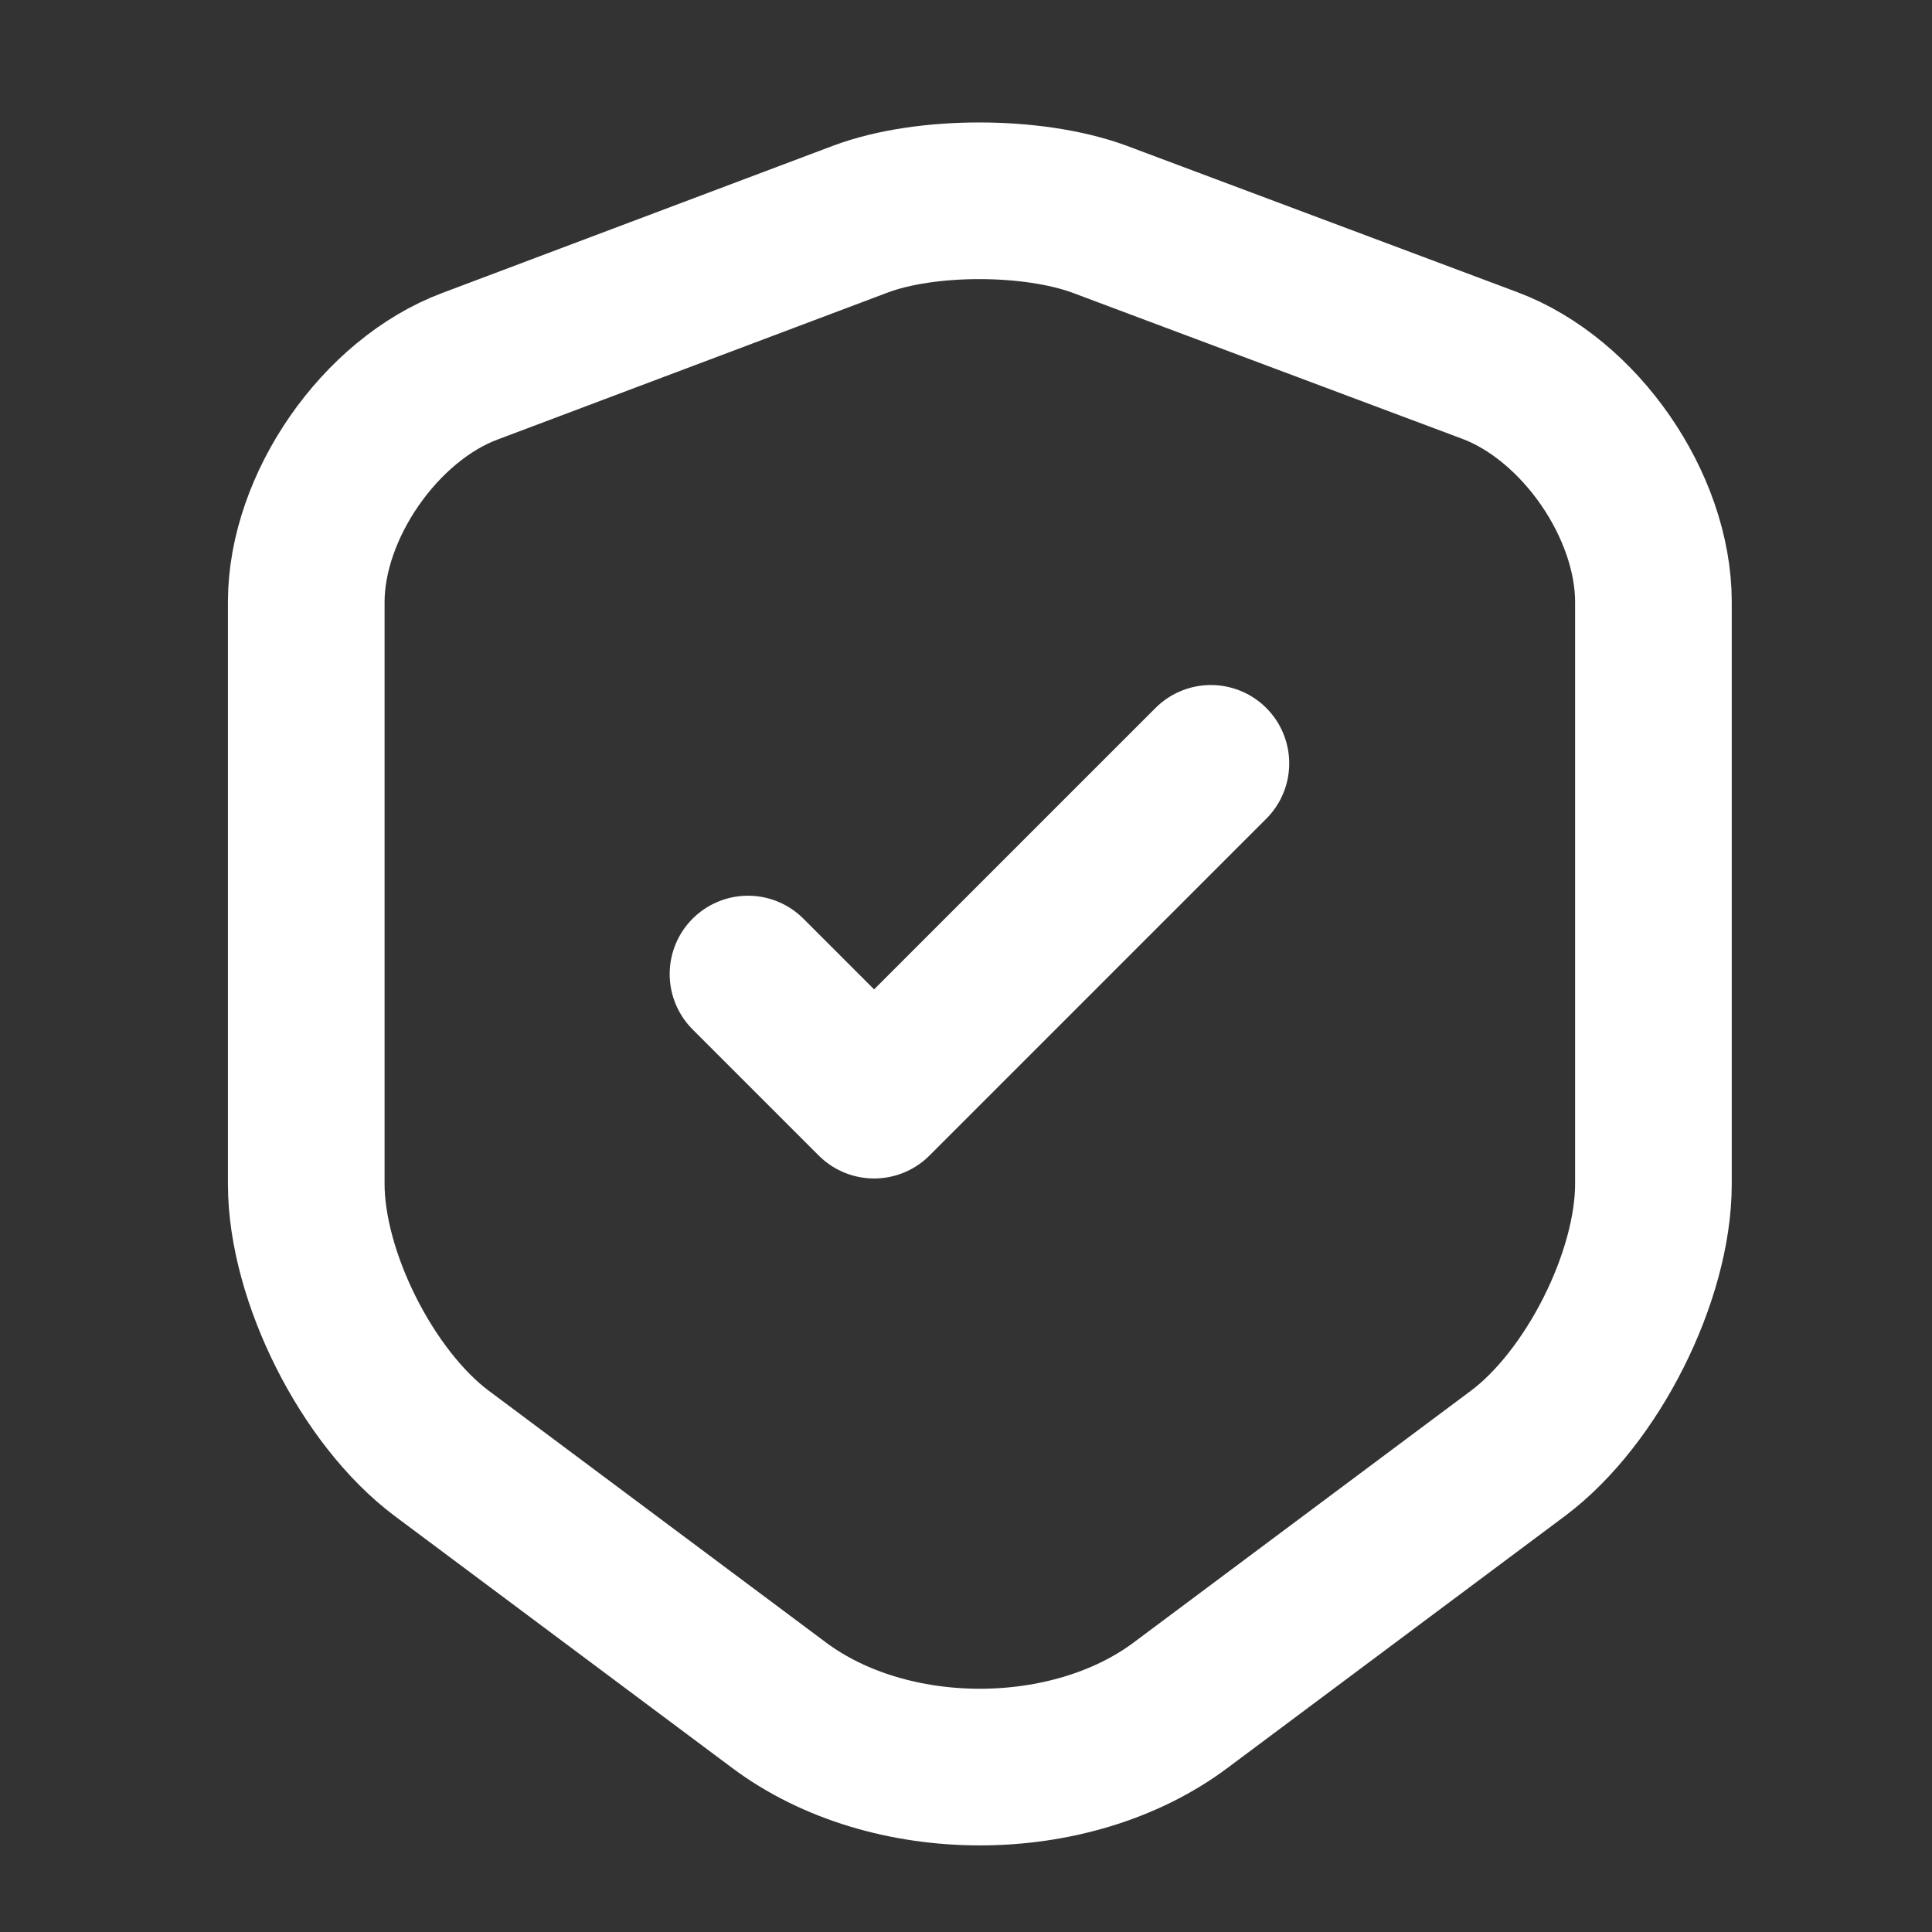
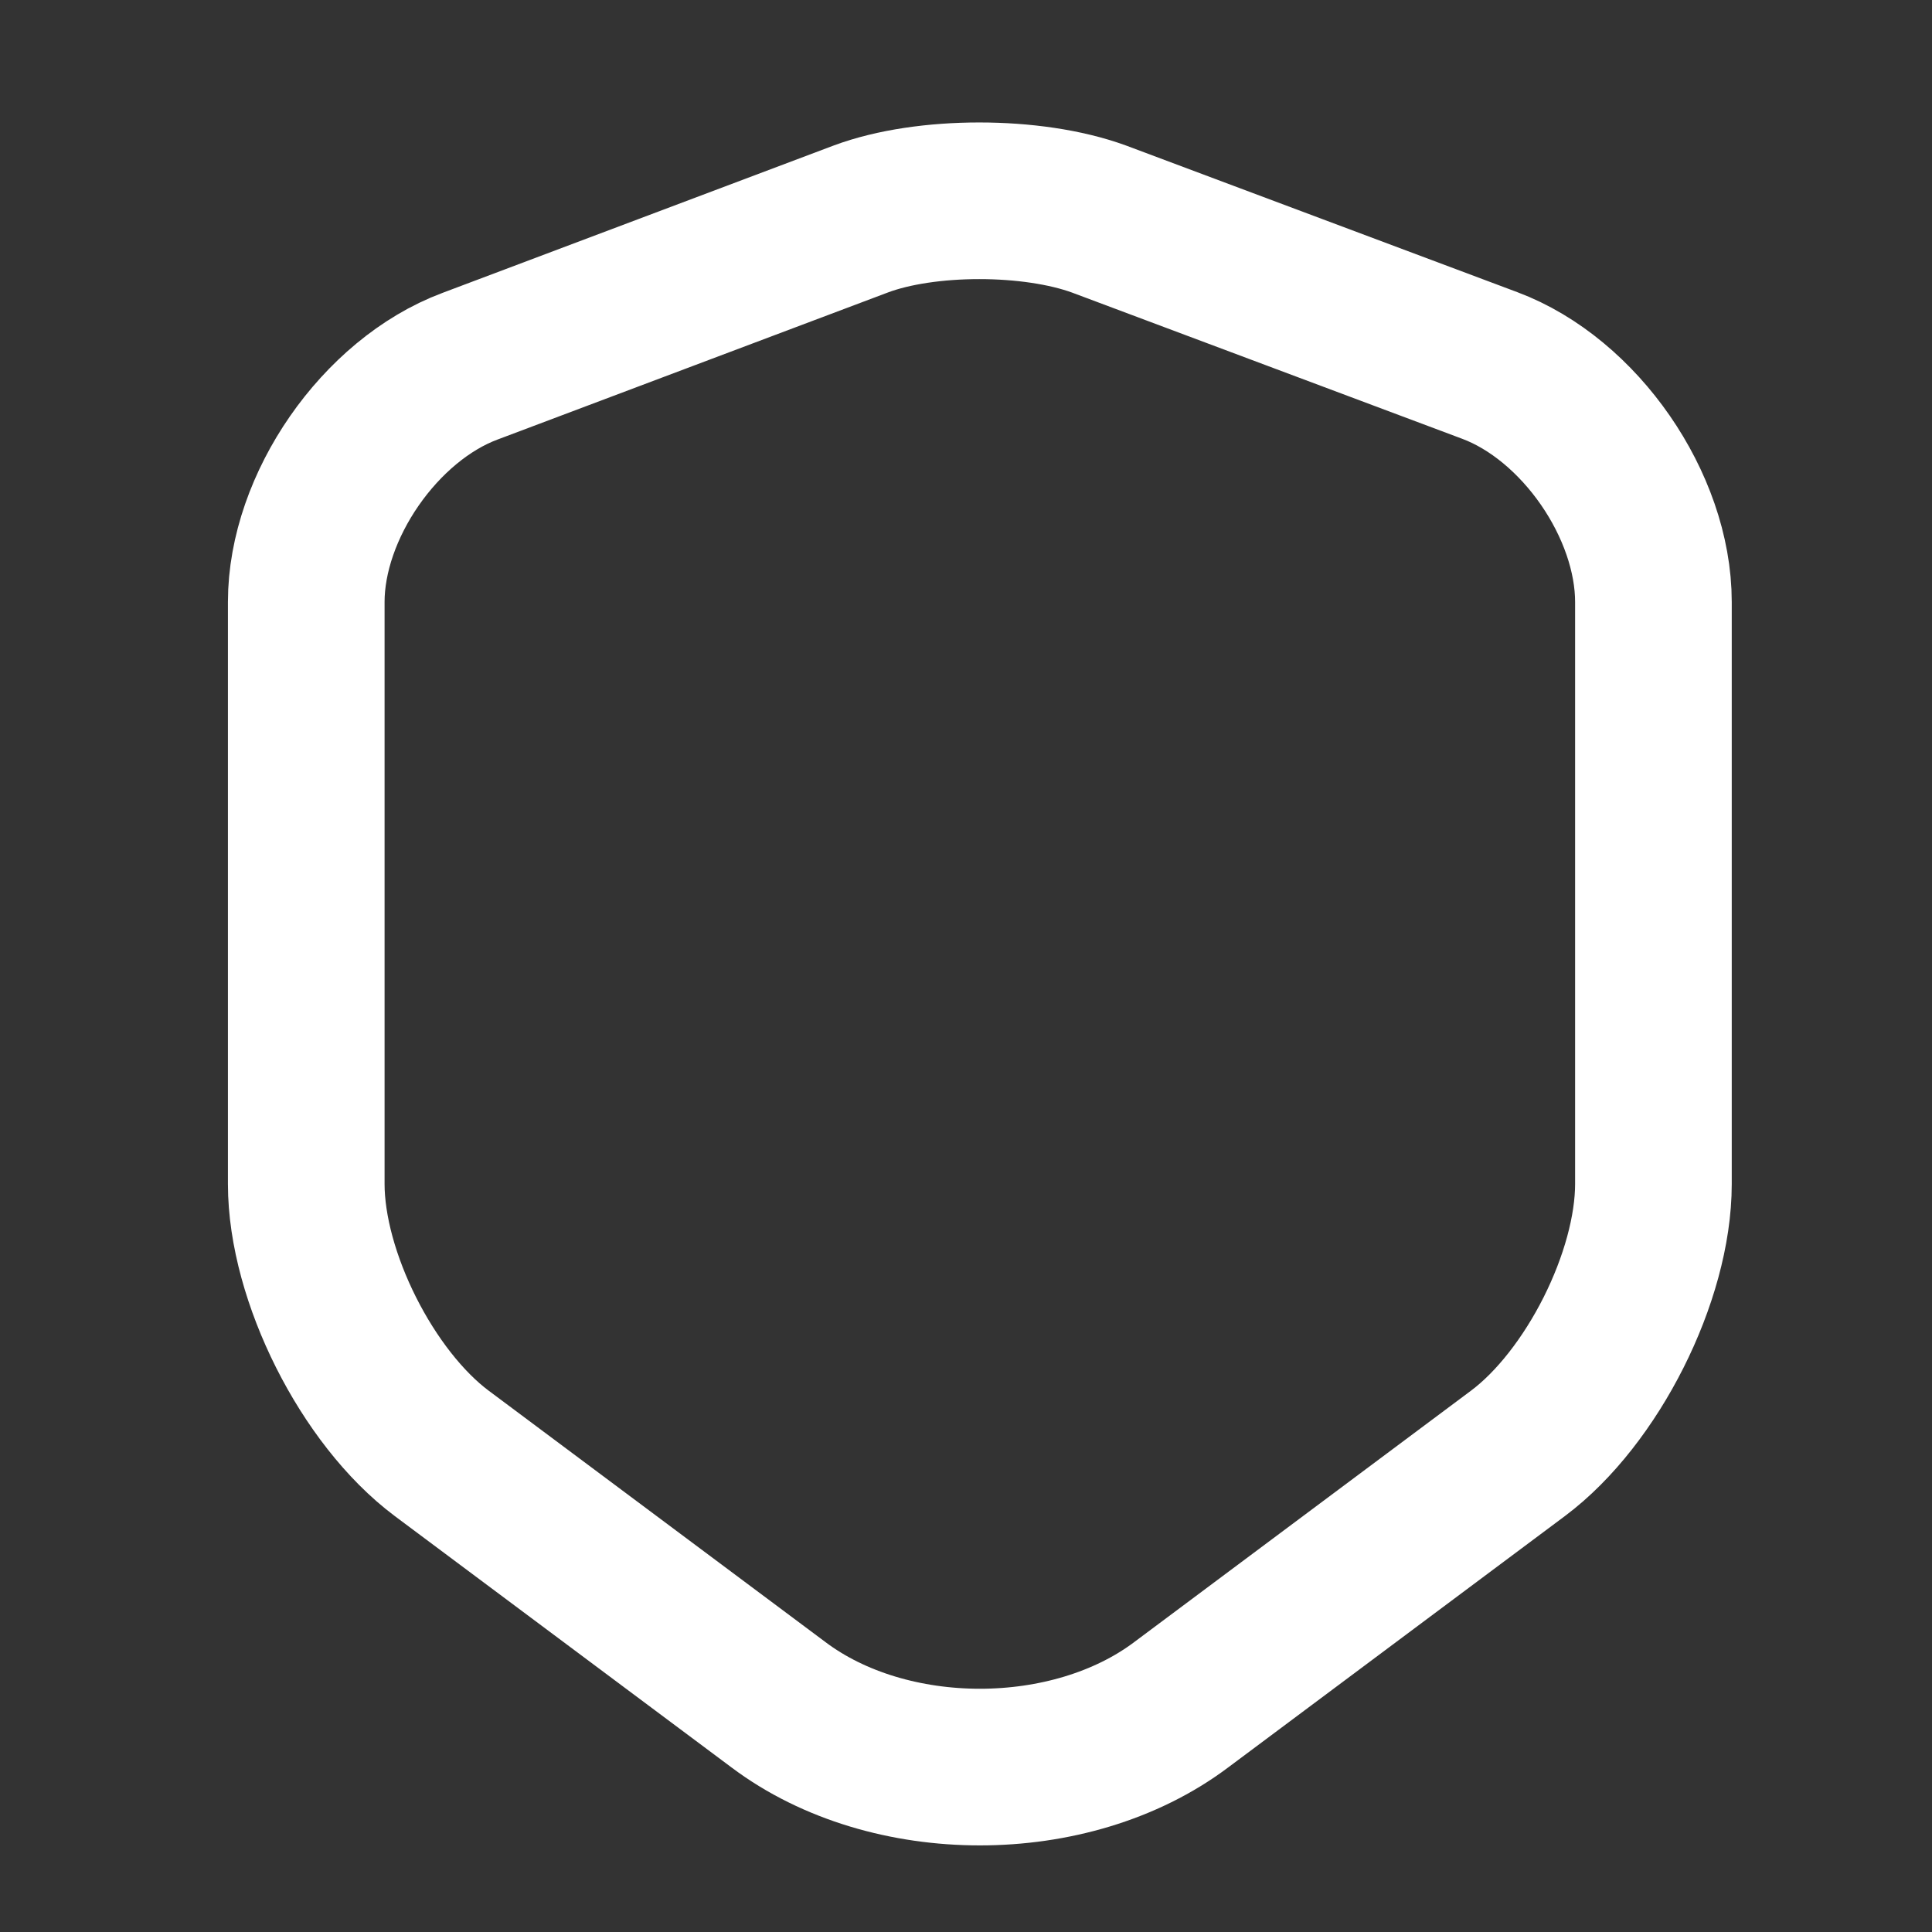
<svg xmlns="http://www.w3.org/2000/svg" width="37" height="37" viewBox="0 0 37 37" fill="none">
  <rect x="0" y="0" width="37" height="37" fill="#333333" stroke="none" />
  <path d="M16.485 4.194L9 7.014C7.275 7.659 5.865 9.699 5.865 11.529V22.674C5.865 24.444 7.035 26.769 8.46 27.834L14.91 32.649C17.025 34.239 20.505 34.239 22.62 32.649L29.07 27.834C30.495 26.769 31.665 24.444 31.665 22.674V11.529C31.665 9.684 30.255 7.644 28.53 6.999L21.045 4.194C19.77 3.729 17.73 3.729 16.485 4.194Z" stroke="white" stroke-width="3" stroke-linecap="round" stroke-linejoin="round" />
-   <path d="M14.325 18.654L16.74 21.069L23.19 14.619" stroke="white" stroke-width="3" stroke-linecap="round" stroke-linejoin="round" />
</svg>